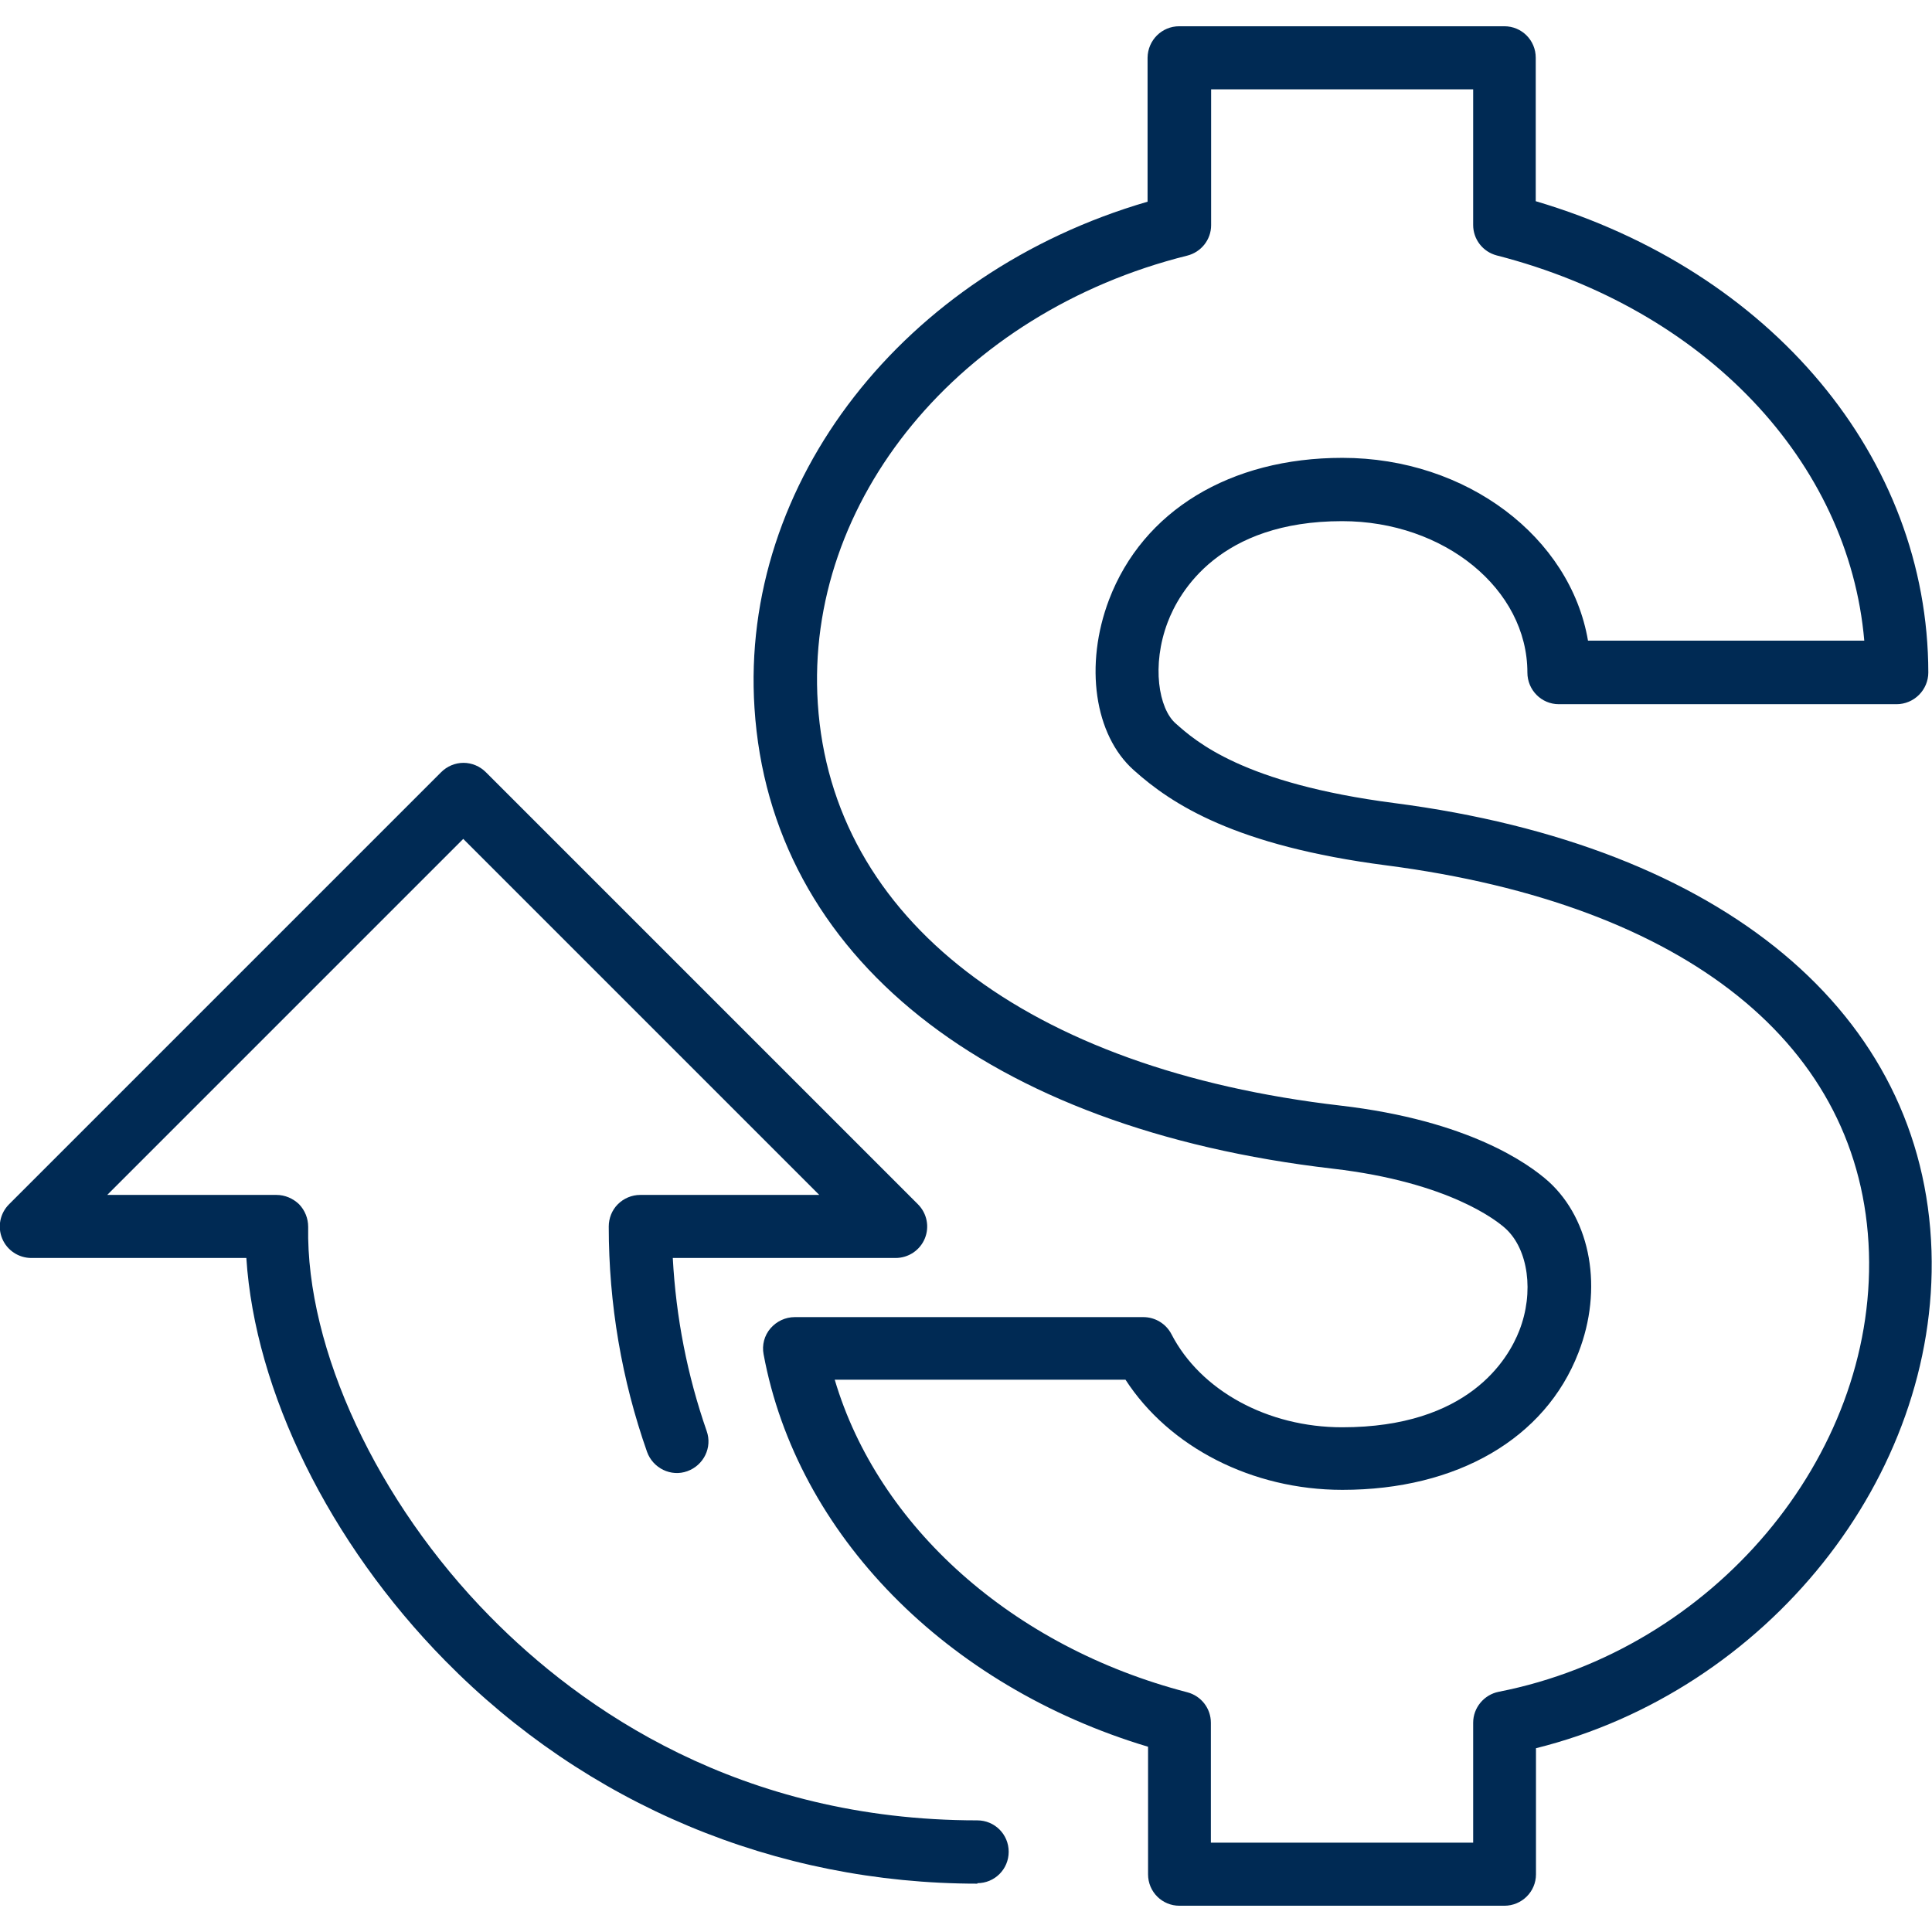
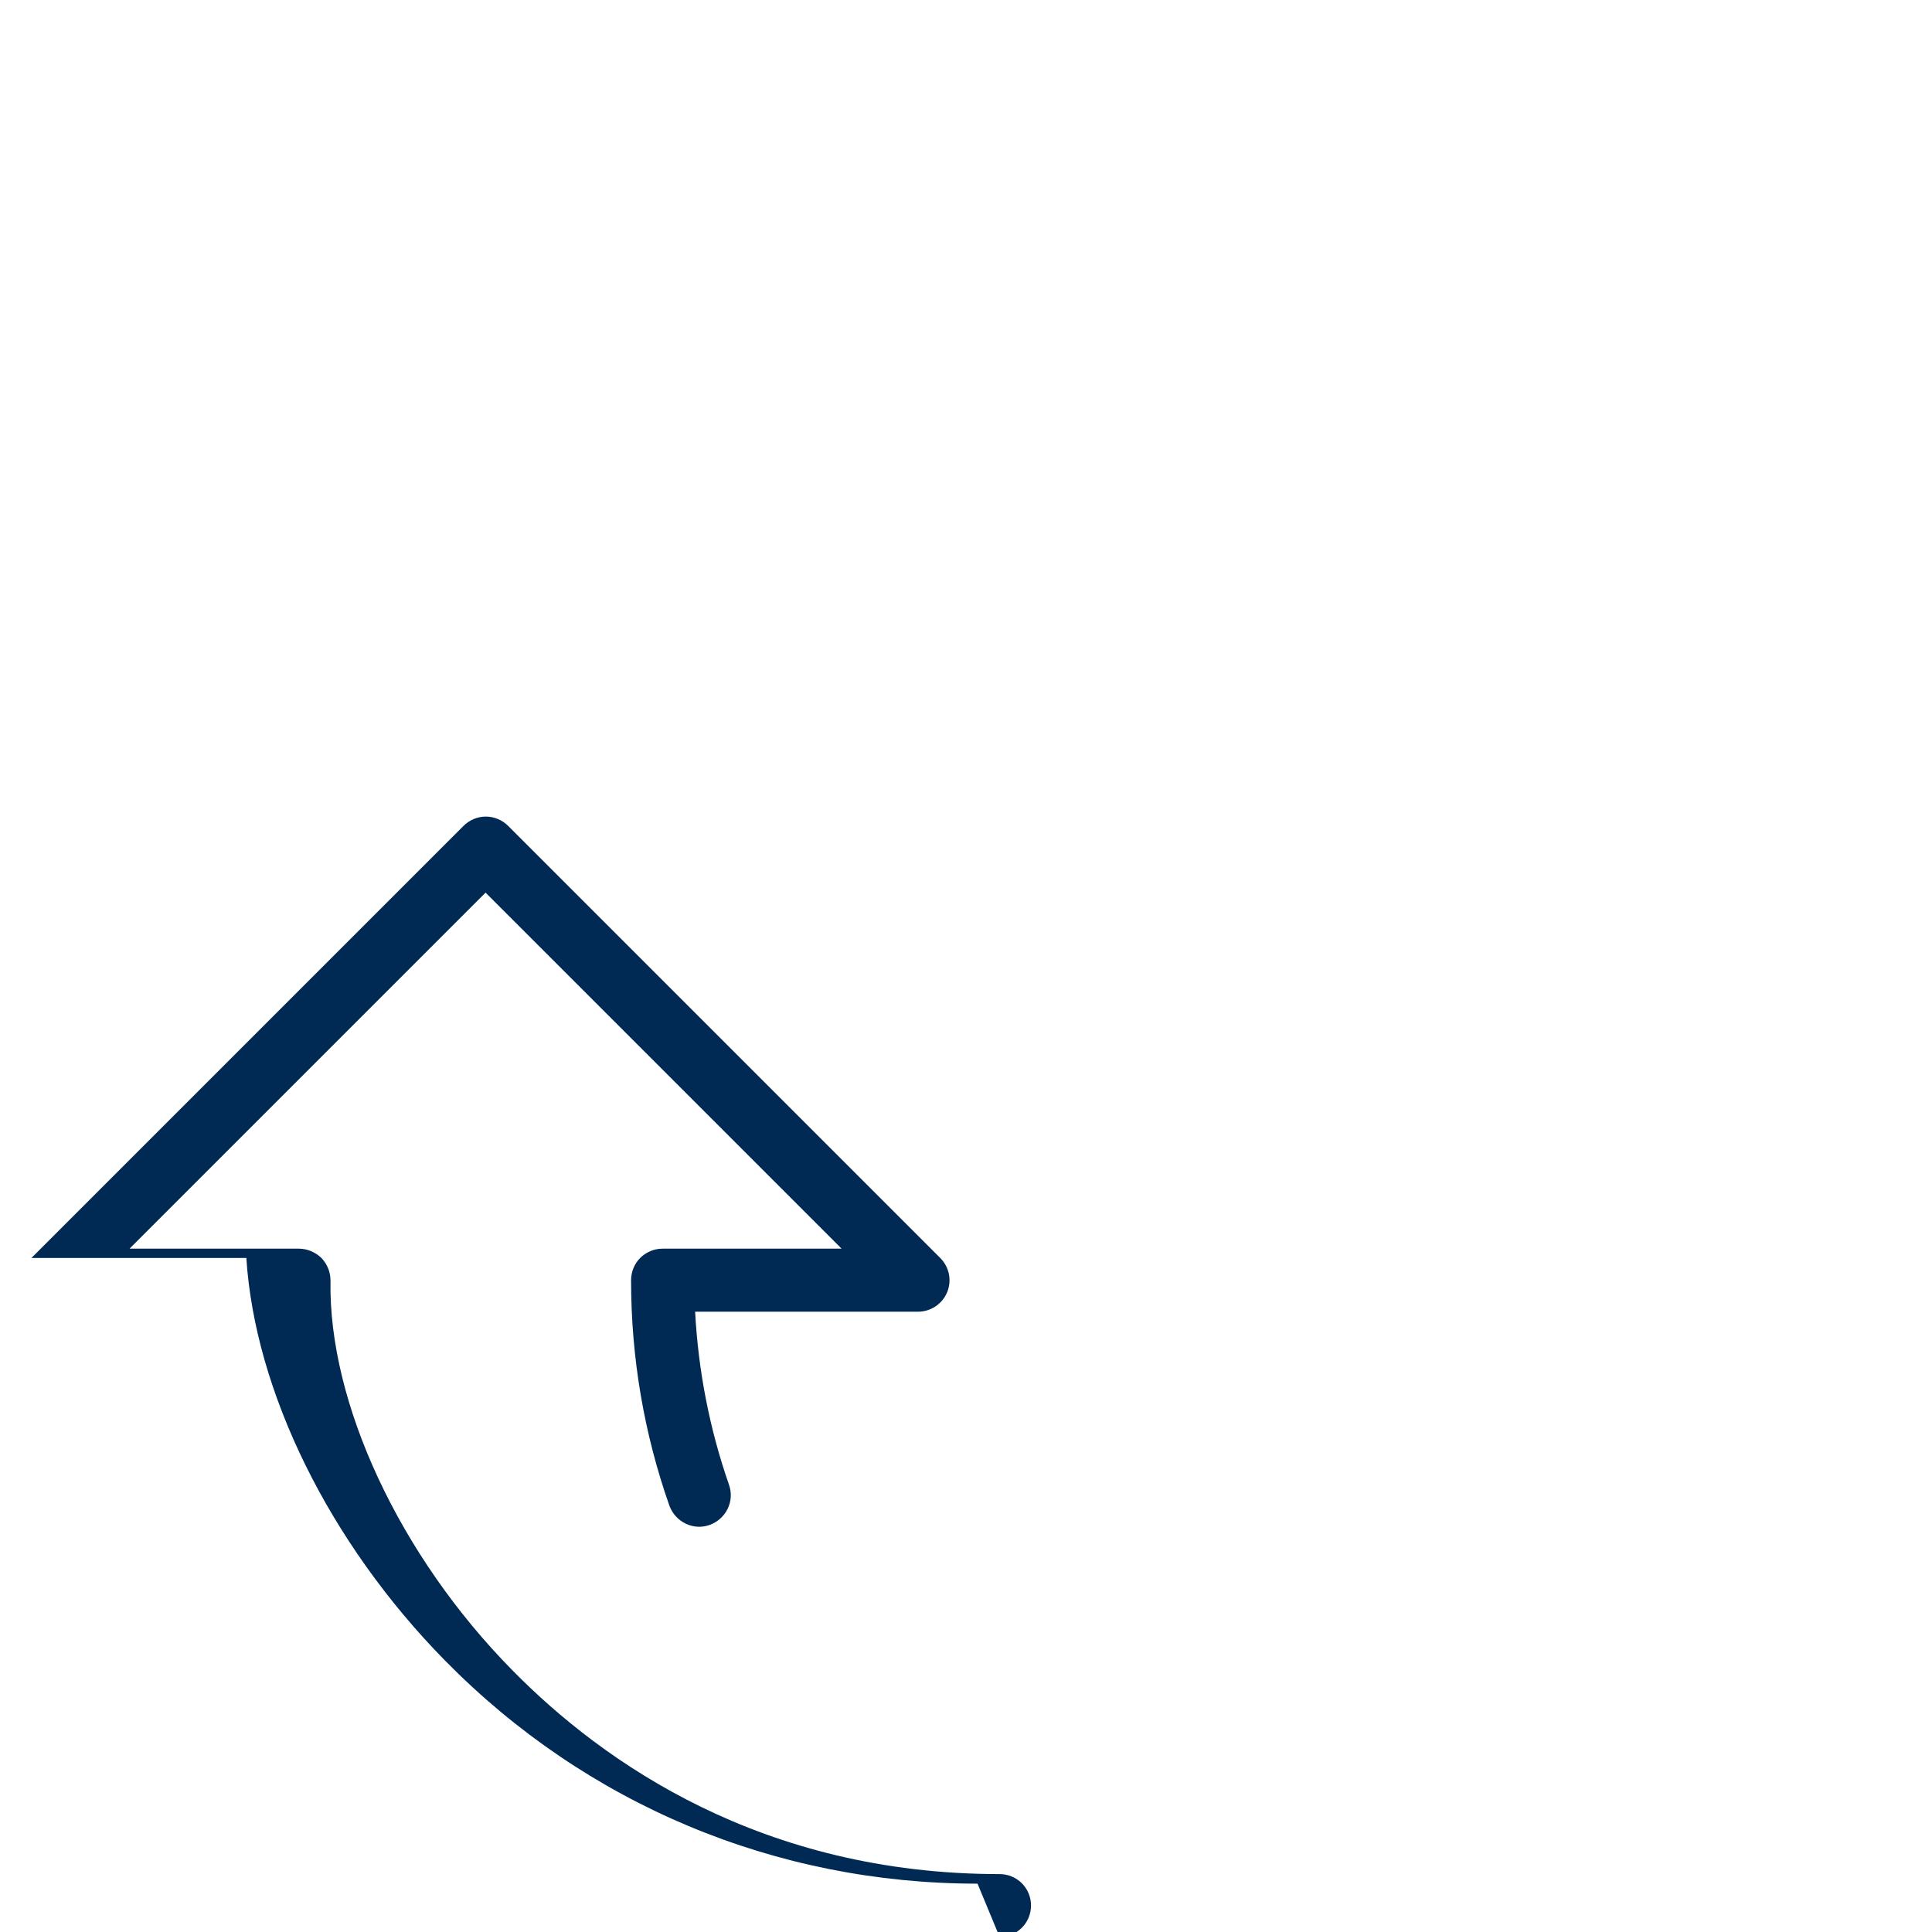
<svg xmlns="http://www.w3.org/2000/svg" id="Ebene_1" data-name="Ebene 1" viewBox="0 0 78.74 78.74">
-   <path d="m39.84,76.77c-8.23,0-15.94-3.23-21.7-9.09-4.73-4.81-7.75-10.98-8.1-16.41H1.28c-.52,0-.99-.31-1.19-.79-.2-.48-.09-1.03.28-1.4l17.61-17.61c.24-.24.57-.38.91-.38h0c.34,0,.67.14.91.38l17.61,17.61c.37.37.48.92.28,1.4s-.67.79-1.19.79h-9.08c.13,2.42.59,4.78,1.38,7.05.24.67-.12,1.4-.79,1.64-.66.24-1.4-.12-1.64-.79-1.03-2.93-1.56-6.02-1.56-9.18,0-.34.13-.67.37-.91.24-.24.57-.38.91-.38h7.3l-14.51-14.51-14.51,14.51h6.9c.34,0,.67.14.92.38.24.25.37.58.37.92-.09,4.99,2.82,11.22,7.4,15.87,3.73,3.8,10.21,8.32,19.87,8.32.71,0,1.28.57,1.28,1.28s-.57,1.28-1.28,1.28Z" fill="#002a54" stroke-width="0" />
-   <path d="m61.32,77.67h-13.25c-.71,0-1.28-.57-1.28-1.28v-5.2c-8.21-2.46-14.31-8.65-15.67-16-.07-.37.03-.76.28-1.05s.61-.46.99-.46h14.21c.48,0,.92.27,1.14.69,1.19,2.31,3.93,3.8,6.96,3.8,5.14,0,6.76-2.76,7.22-3.94.61-1.56.37-3.31-.56-4.16-.34-.31-2.3-1.89-7.04-2.44-14.1-1.63-22.92-8.65-23.57-18.77-.6-9.21,6.09-17.75,16.02-20.64V2.35c.01-.71.58-1.28,1.29-1.28h13.25c.71,0,1.28.57,1.28,1.28v5.85c9.6,2.84,15.99,10.45,16,19.21,0,.34-.14.67-.38.91s-.57.38-.91.38h-13.77c-.71,0-1.28-.58-1.28-1.29,0-3.4-3.39-6.17-7.55-6.17-5,0-6.64,2.88-7.11,4.12-.67,1.77-.36,3.52.32,4.12.82.73,2.75,2.45,8.92,3.25,13.4,1.74,21.58,8.56,21.89,18.25.29,9.22-6.71,17.93-16.12,20.27v5.14c0,.71-.58,1.28-1.29,1.28Zm-11.96-2.57h10.68v-4.89c0-.61.44-1.14,1.04-1.26,8.73-1.71,15.35-9.57,15.09-17.9-.27-8.44-7.43-14.19-19.66-15.78-6.17-.8-8.75-2.49-10.3-3.88-1.61-1.43-2.02-4.29-1.01-6.95,1.38-3.62,4.93-5.78,9.51-5.78,5.07,0,9.29,3.24,10.01,7.45h11.26c-.63-7.3-6.49-13.52-14.98-15.7-.57-.15-.96-.66-.96-1.24V3.64h-10.68v5.54c0,.59-.41,1.1-.98,1.24-9.26,2.31-15.59,9.98-15.05,18.25.57,8.79,8.53,14.91,21.31,16.39,5.23.61,7.66,2.37,8.47,3.09,1.74,1.58,2.23,4.39,1.22,6.98-1.35,3.5-4.95,5.59-9.62,5.59-3.68,0-7.06-1.74-8.84-4.49h-11.85c1.77,5.98,7.24,10.89,14.37,12.74.57.15.96.66.96,1.24v4.89Z" fill="#002a54" stroke-width="0" />
+   <path d="m39.84,76.77c-8.23,0-15.94-3.23-21.7-9.09-4.73-4.81-7.75-10.98-8.1-16.41H1.28l17.61-17.61c.24-.24.57-.38.91-.38h0c.34,0,.67.14.91.38l17.61,17.61c.37.37.48.92.28,1.4s-.67.79-1.19.79h-9.08c.13,2.42.59,4.78,1.38,7.05.24.67-.12,1.4-.79,1.64-.66.24-1.4-.12-1.64-.79-1.03-2.93-1.56-6.02-1.56-9.18,0-.34.13-.67.37-.91.24-.24.57-.38.91-.38h7.3l-14.51-14.51-14.51,14.51h6.9c.34,0,.67.14.92.38.24.25.37.58.37.92-.09,4.99,2.82,11.22,7.4,15.87,3.73,3.8,10.21,8.32,19.87,8.32.71,0,1.28.57,1.28,1.28s-.57,1.28-1.28,1.28Z" fill="#002a54" stroke-width="0" />
</svg>